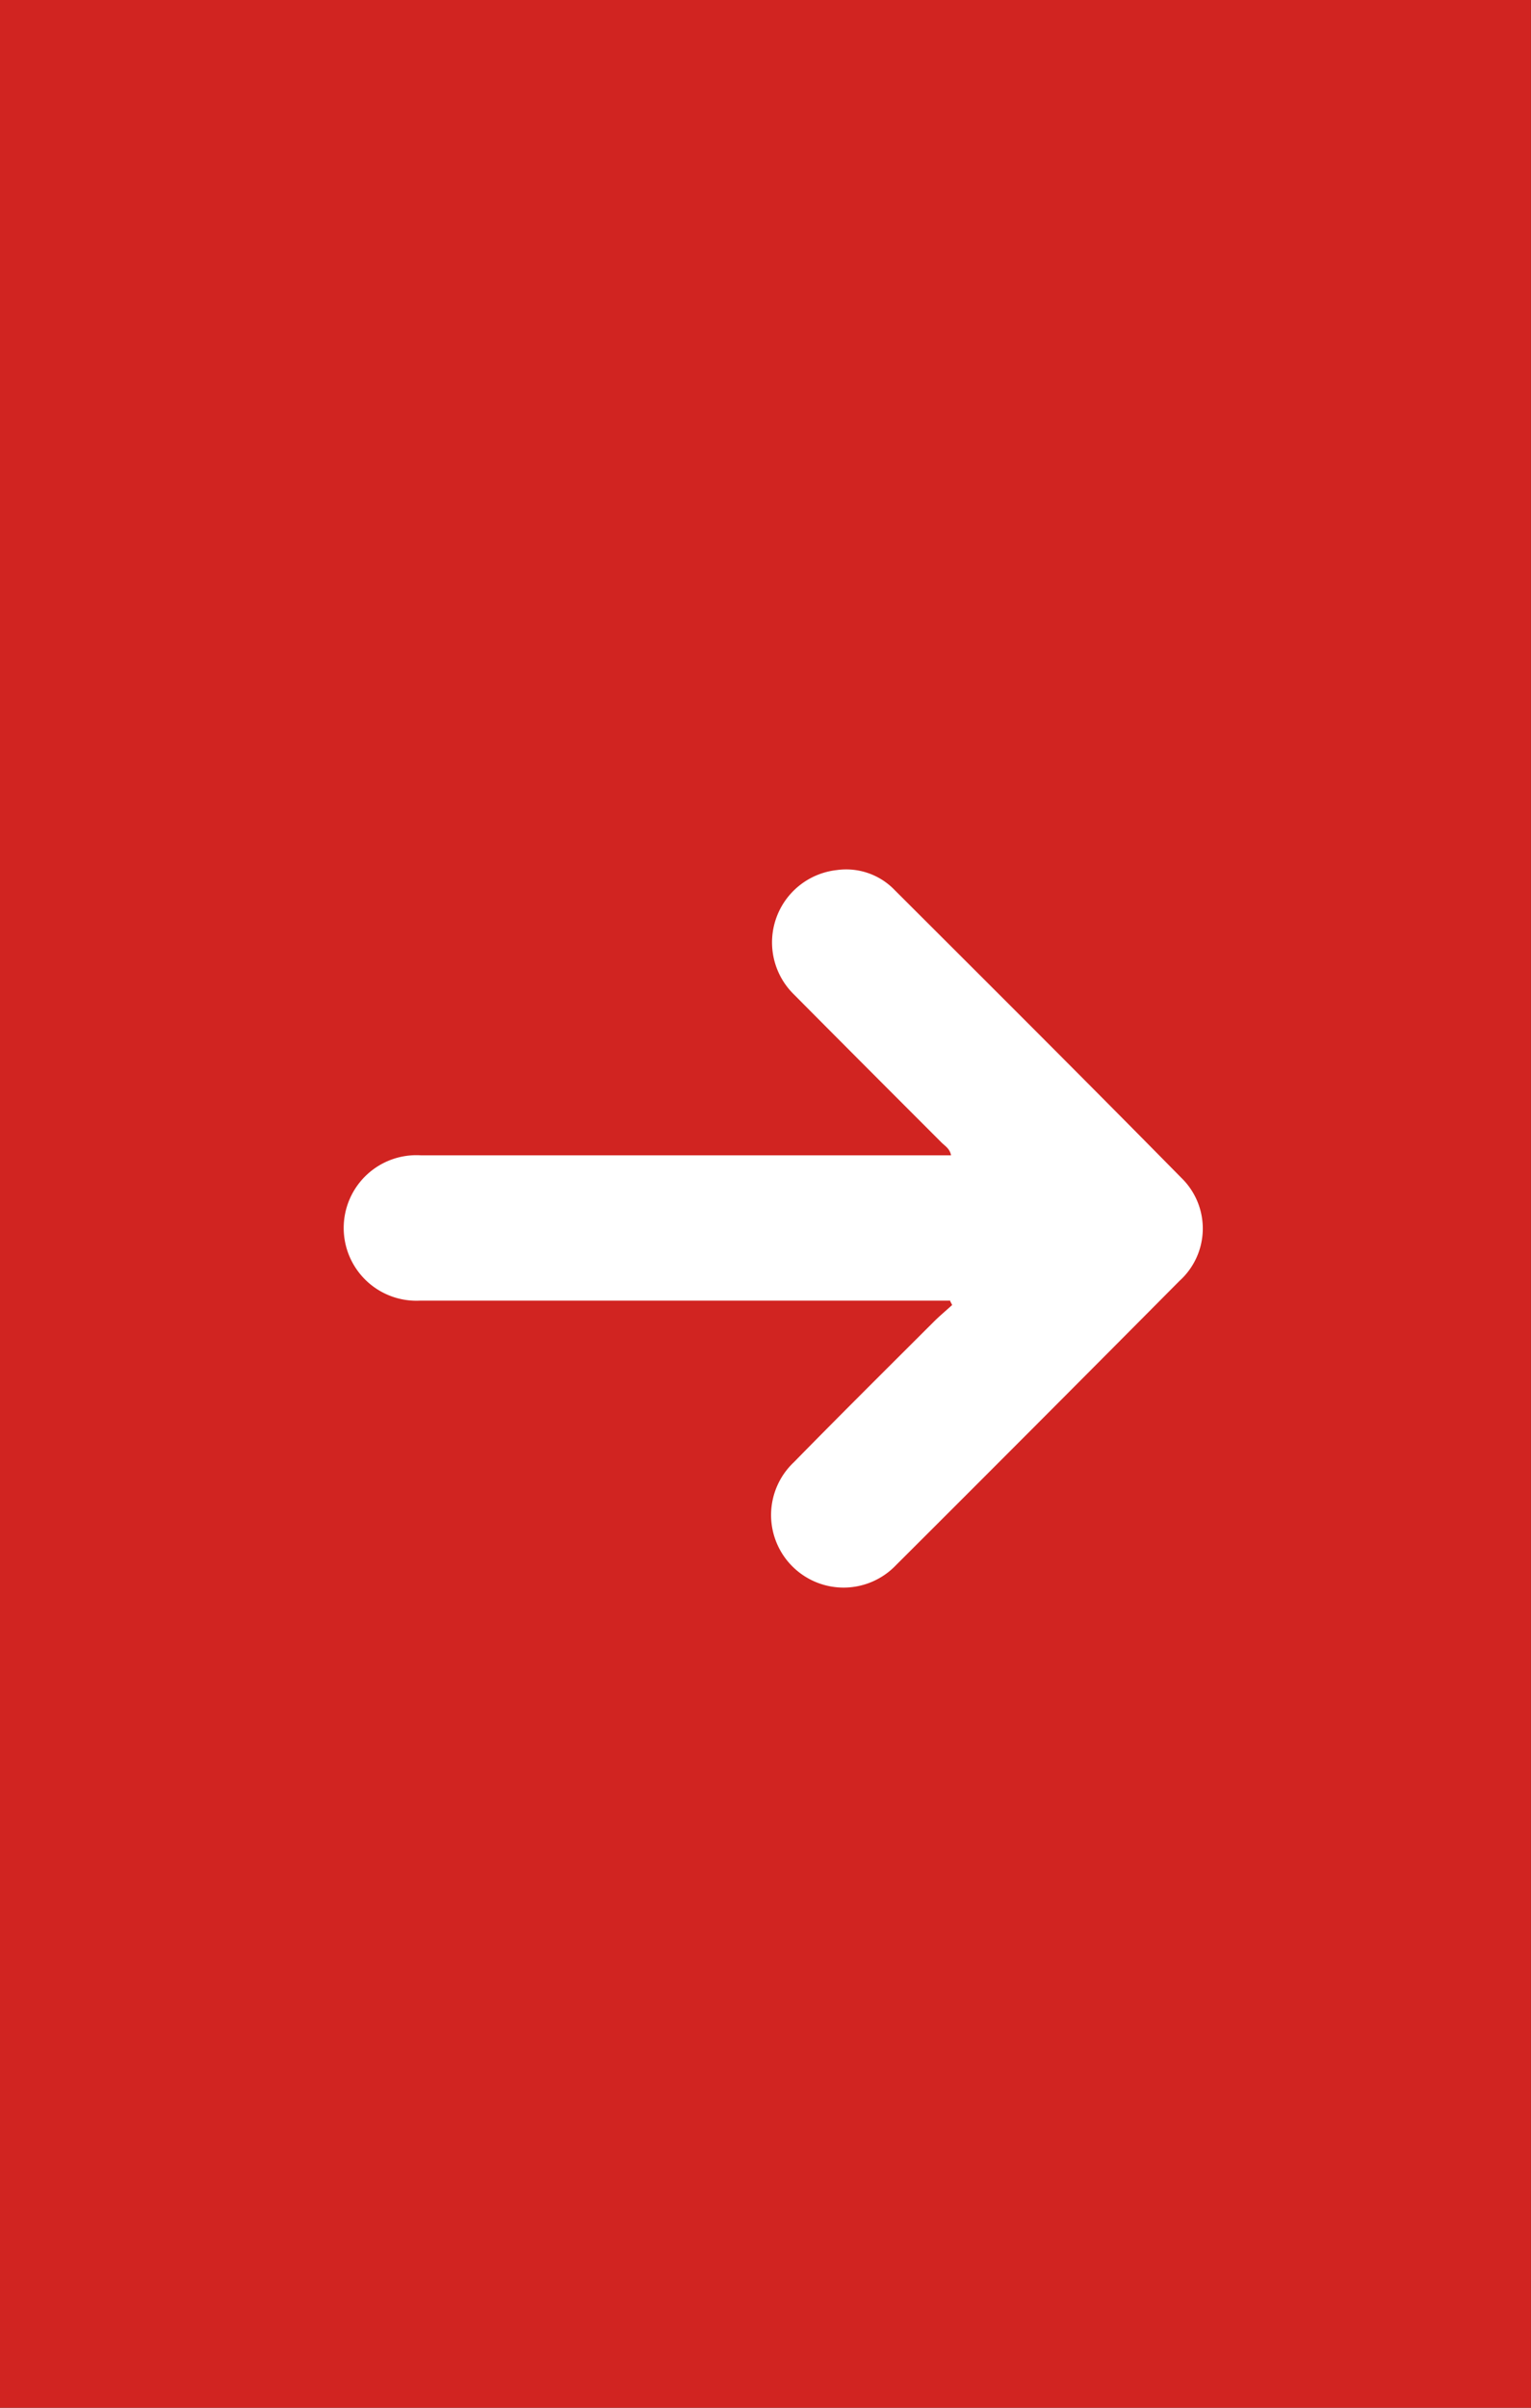
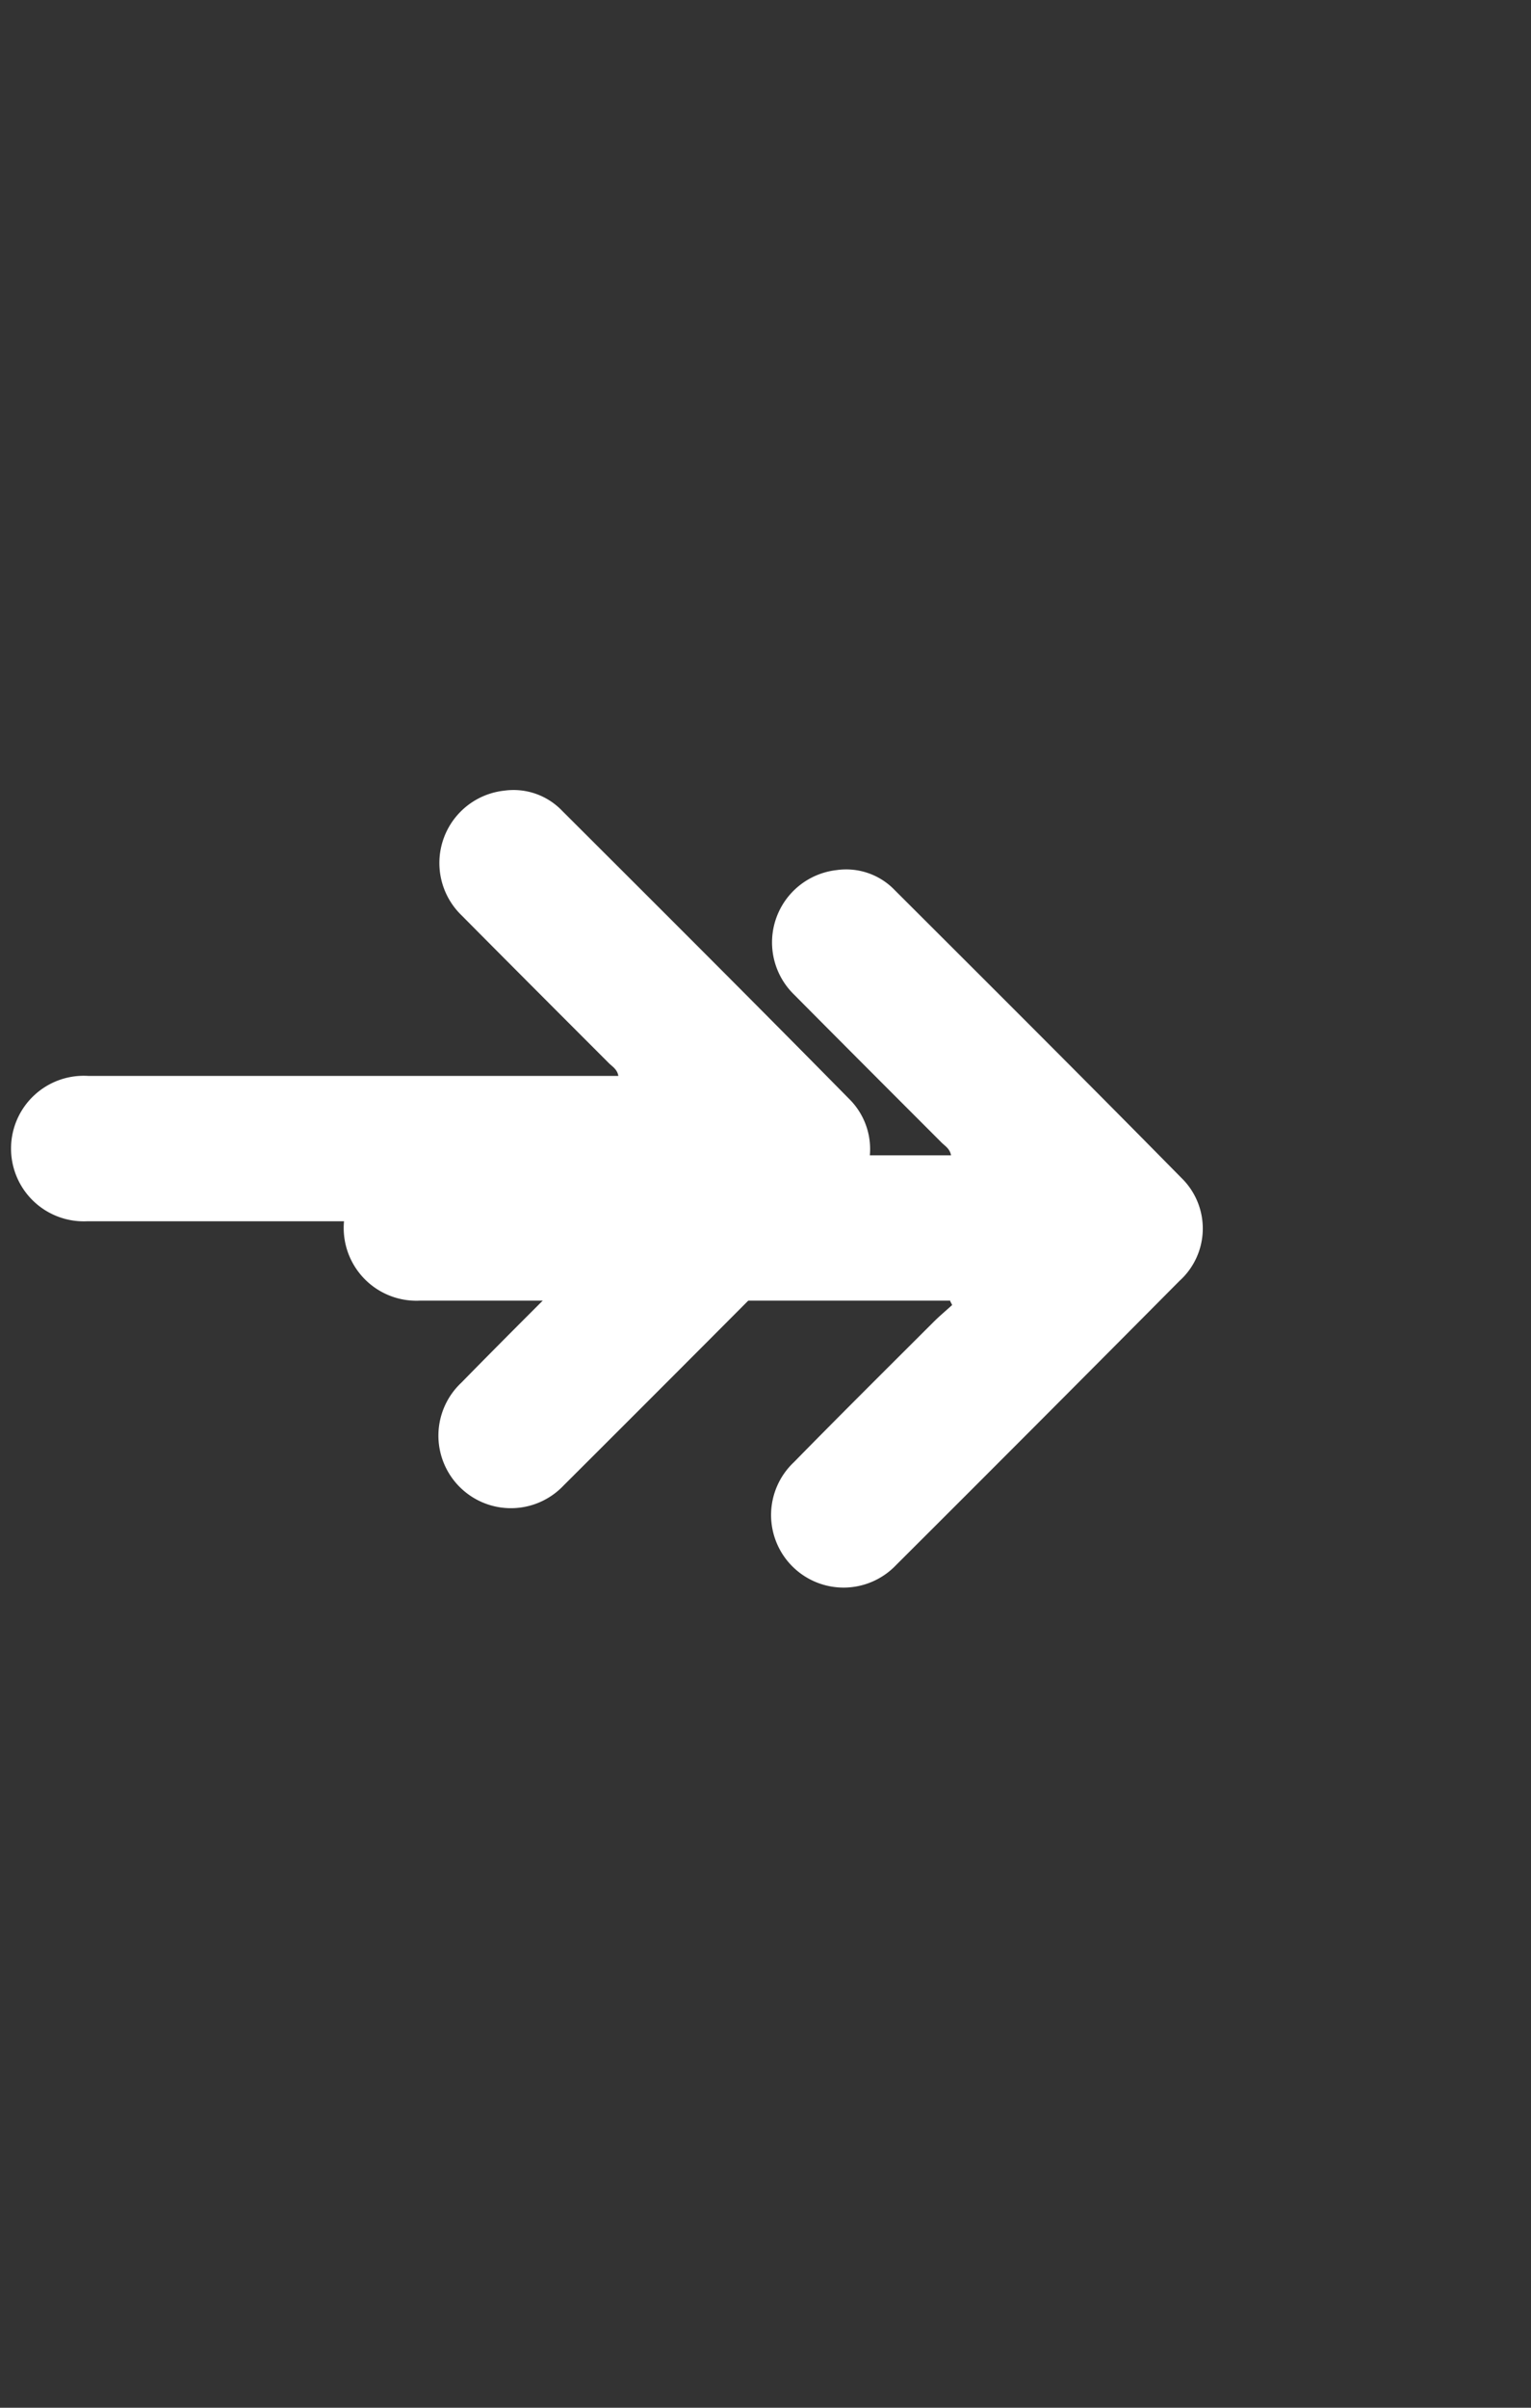
<svg xmlns="http://www.w3.org/2000/svg" width="28" height="44" viewBox="0 0 28 44">
  <rect x="0" y="0" width="28" height="44" fill="#333333" stroke="none" />
  <g id="Group_173" data-name="Group 173" transform="translate(28 485) rotate(180)">
    <g id="b" transform="translate(37.021 481.027) rotate(180)">
      <g id="c" transform="translate(9.027 -3.973)">
        <g id="Group_10" data-name="Group 10">
          <path id="Path_199" data-name="Path 199" d="M114.678,125.892h-.323q-4.692,0-9.384,0a1.33,1.33,0,1,1,.027-2.656q4.343,0,8.687,0h1.005c-.02-.121-.111-.171-.175-.235-.9-.9-1.8-1.8-2.693-2.7a1.33,1.33,0,0,1,.779-2.278,1.231,1.231,0,0,1,1.059.366c1.754,1.75,3.51,3.5,5.249,5.265a1.289,1.289,0,0,1-.04,1.876q-2.582,2.6-5.182,5.192a1.326,1.326,0,1,1-1.871-1.878c.844-.861,1.7-1.71,2.554-2.562.109-.109.227-.207.341-.311l-.037-.071Z" transform="translate(-103.387 -103.574)" fill="#fff" />
-           <rect id="Rectangle_303" data-name="Rectangle 303" width="28" height="44" transform="translate(-0.007)" fill="#d12421" />
        </g>
      </g>
    </g>
    <g id="b-2" data-name="b" transform="translate(30.888 479.576) rotate(180)">
      <g id="c-2" data-name="c">
        <g id="Group_10-2" data-name="Group 10">
          <path id="Path_199-2" data-name="Path 199" d="M114.678,125.892h-.323q-4.692,0-9.384,0a1.33,1.33,0,1,1,.027-2.656q4.343,0,8.687,0h1.005c-.02-.121-.111-.171-.175-.235-.9-.9-1.8-1.8-2.693-2.7a1.33,1.33,0,0,1,.779-2.278,1.231,1.231,0,0,1,1.059.366c1.754,1.75,3.51,3.5,5.249,5.265a1.289,1.289,0,0,1-.04,1.876q-2.582,2.6-5.182,5.192a1.326,1.326,0,1,1-1.871-1.878c.844-.861,1.7-1.71,2.554-2.562.109-.109.227-.207.341-.311l-.037-.071Z" transform="translate(-94.409 -107.547)" fill="#fff" />
        </g>
      </g>
    </g>
  </g>
</svg>